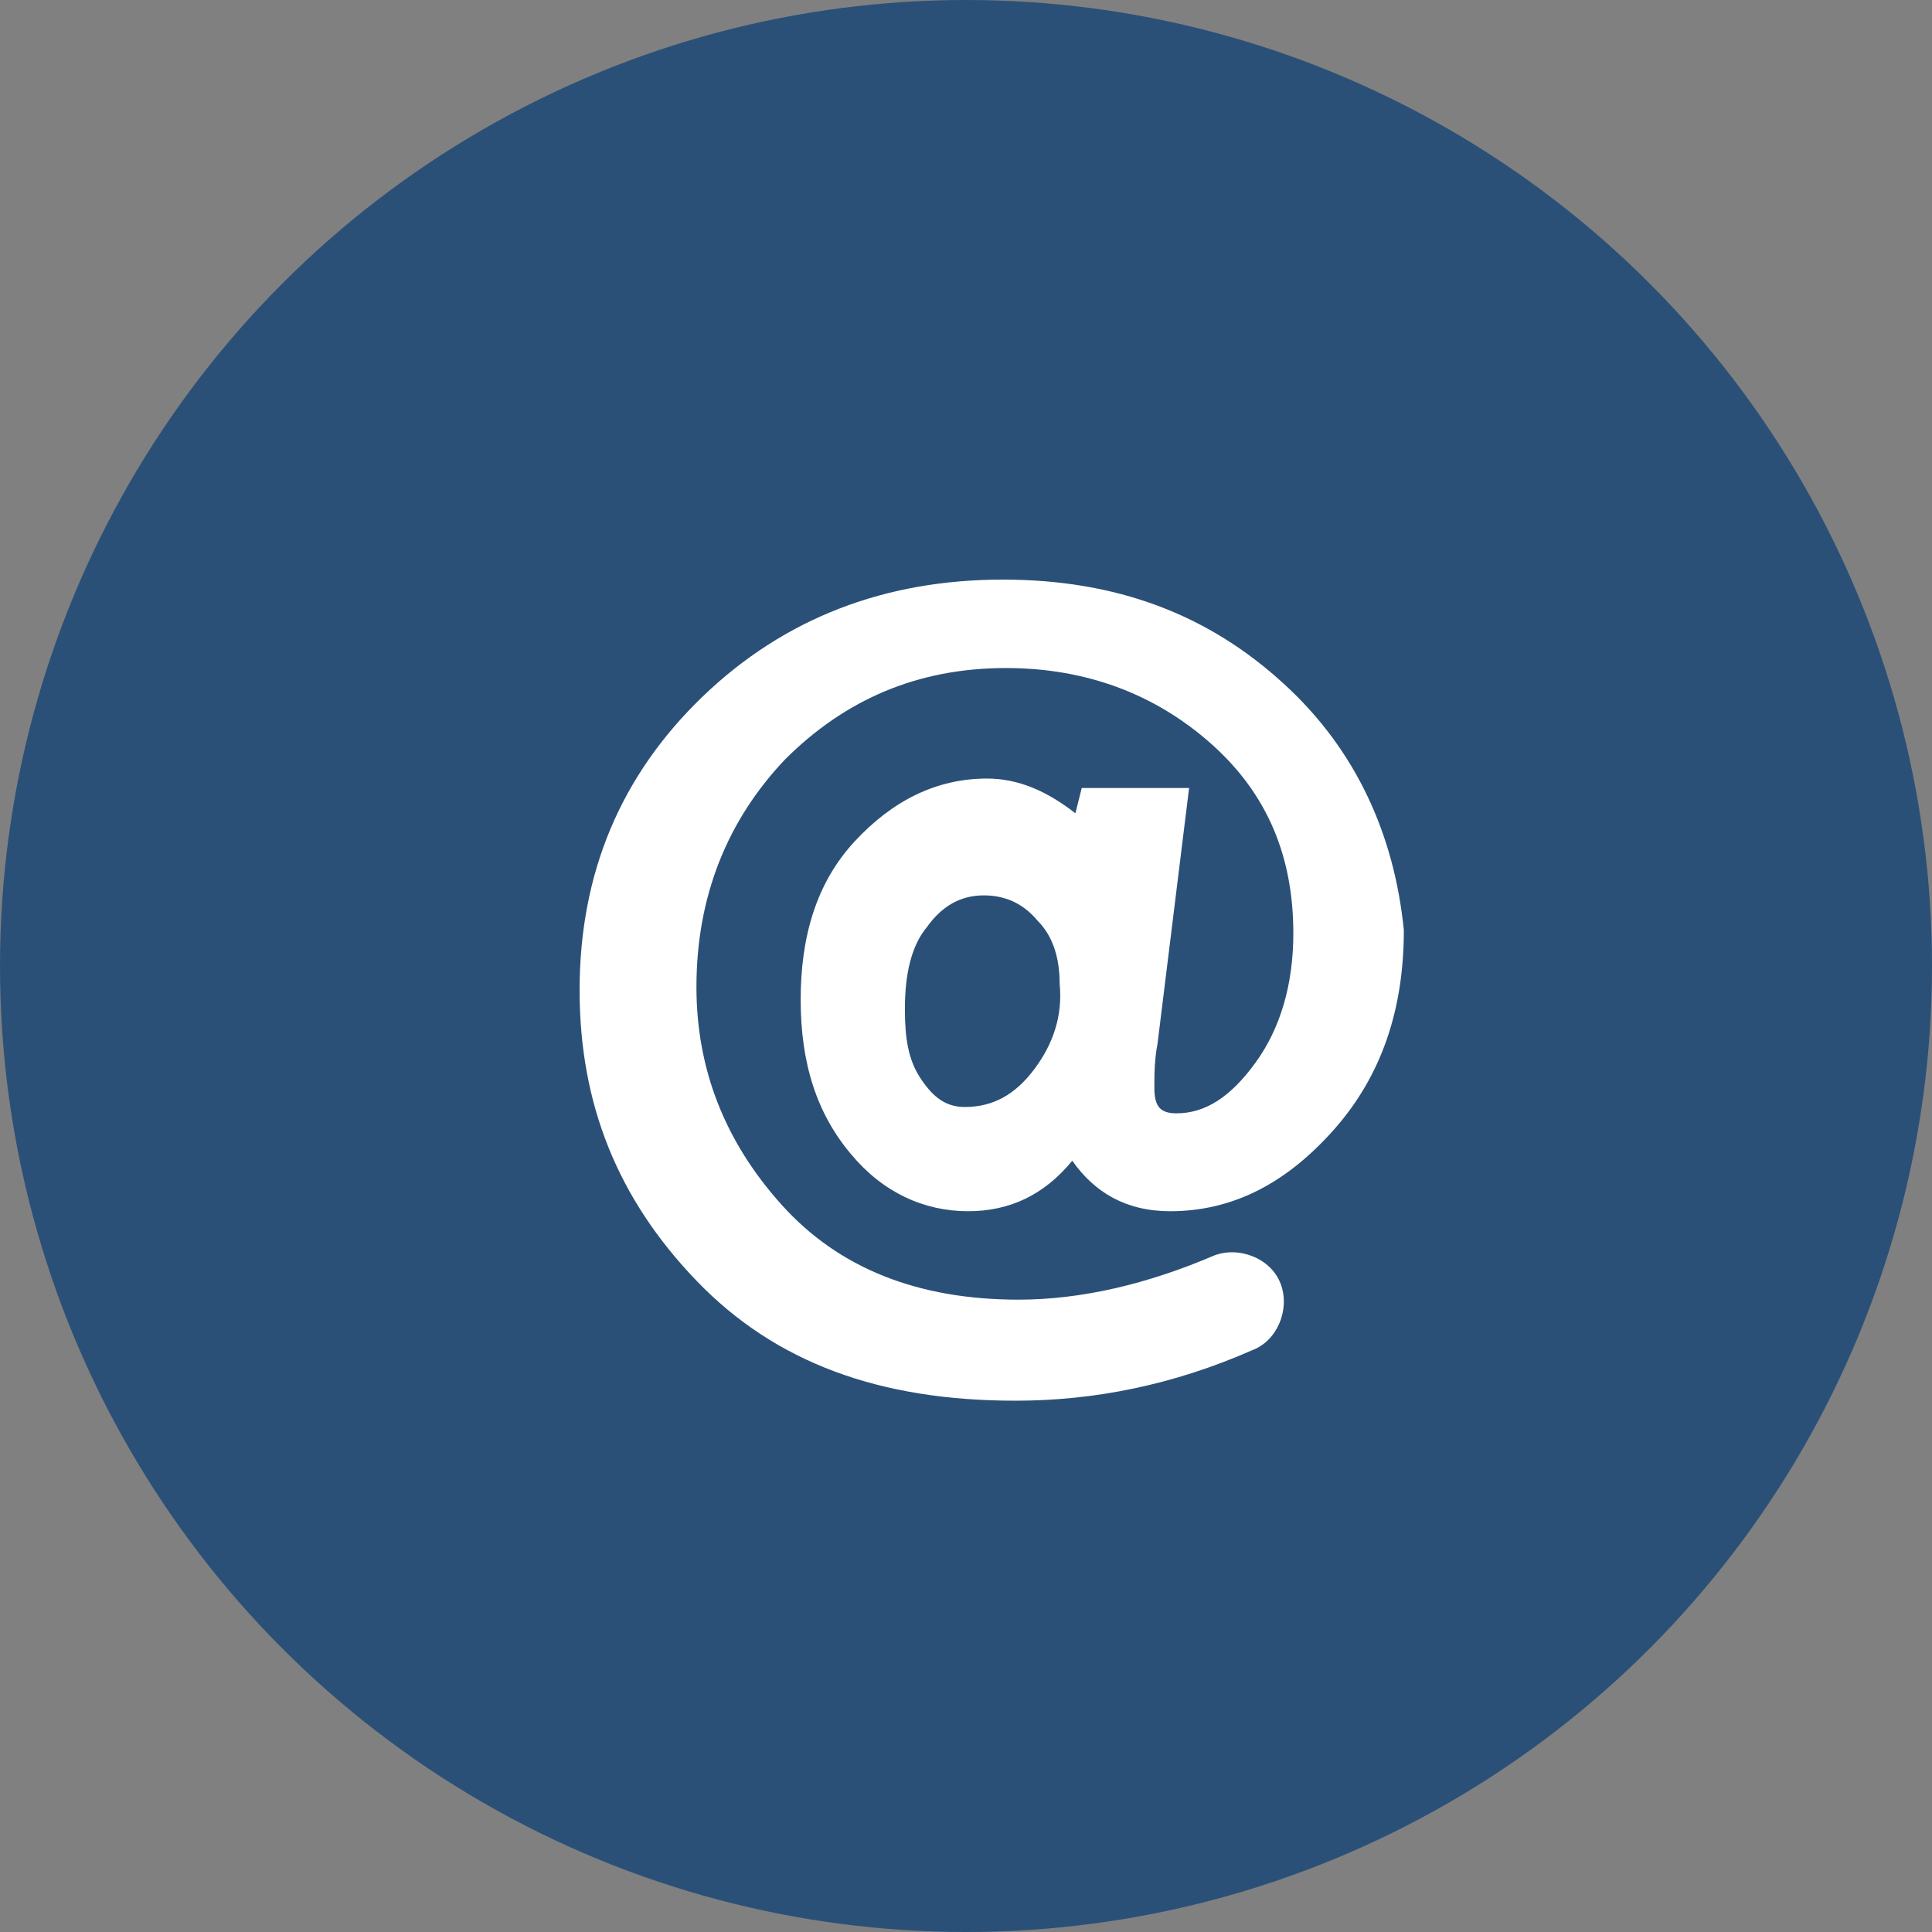
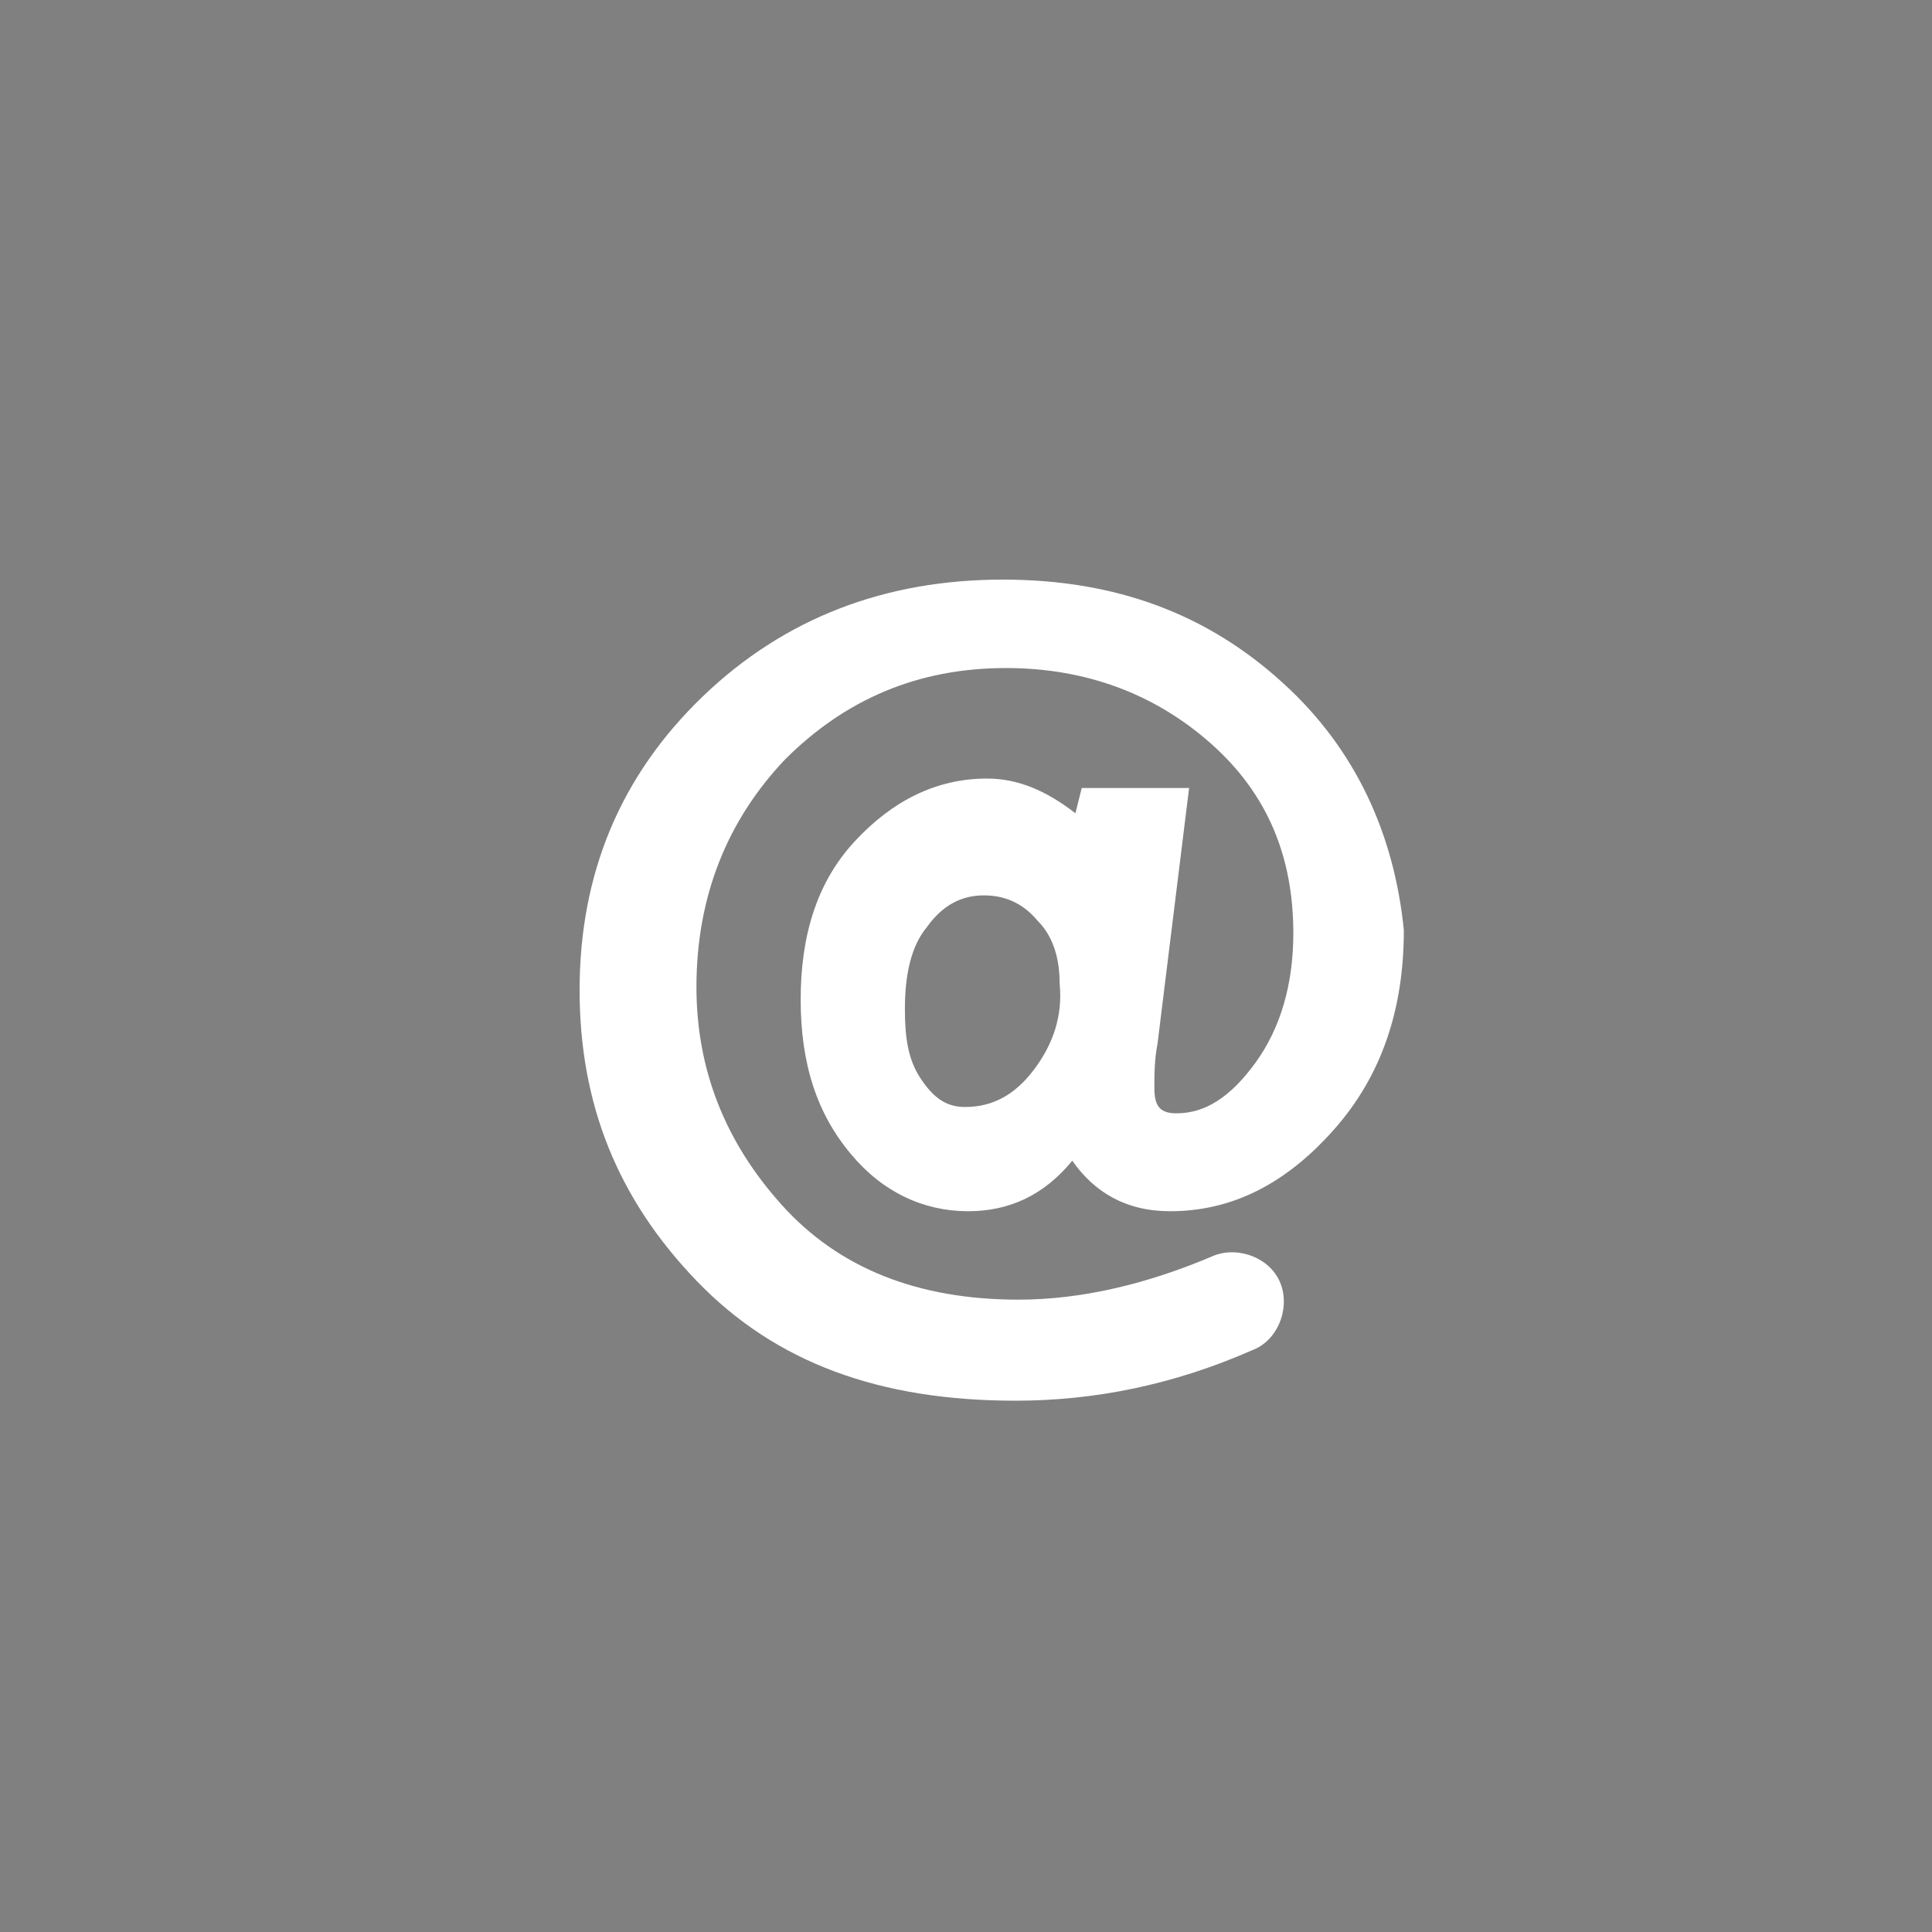
<svg xmlns="http://www.w3.org/2000/svg" width="40" height="40" viewBox="0 0 40 40" fill="none">
  <rect x="0" y="0" width="40" height="40" fill="#808080" stroke="none" />
-   <circle cx="20" cy="20" r="20" fill="#2A5078" />
  <path d="M26.581 14.158C25.012 12.719 23.115 12 20.762 12C18.342 12 16.25 12.785 14.55 14.419C12.85 16.054 12 18.081 12 20.5C12 22.854 12.785 24.815 14.419 26.515C16.054 28.215 18.212 29 21.023 29C22.658 29 24.292 28.673 25.927 27.954C26.45 27.758 26.712 27.104 26.515 26.581C26.319 26.058 25.665 25.796 25.142 25.992C23.769 26.581 22.396 26.908 21.088 26.908C18.996 26.908 17.361 26.254 16.185 24.946C15.008 23.639 14.419 22.135 14.419 20.435C14.419 18.538 15.073 16.969 16.25 15.727C17.492 14.485 18.996 13.831 20.827 13.831C22.462 13.831 23.9 14.354 25.077 15.4C26.254 16.446 26.777 17.754 26.777 19.323C26.777 20.369 26.515 21.285 25.992 22.004C25.469 22.723 24.946 23.05 24.358 23.05C24.031 23.05 23.9 22.919 23.9 22.527C23.9 22.265 23.9 21.939 23.965 21.611L24.619 16.315H22.396L22.265 16.838C21.677 16.381 21.088 16.119 20.435 16.119C19.389 16.119 18.473 16.577 17.689 17.427C16.904 18.277 16.577 19.389 16.577 20.696C16.577 22.004 16.904 23.05 17.623 23.9C18.277 24.685 19.127 25.077 20.042 25.077C20.892 25.077 21.611 24.75 22.2 24.031C22.658 24.685 23.311 25.077 24.227 25.077C25.535 25.077 26.646 24.488 27.627 23.377C28.608 22.265 29.065 20.892 29.065 19.258C28.869 17.296 28.085 15.531 26.581 14.158ZM21.415 22.135C21.023 22.658 20.565 22.919 19.977 22.919C19.585 22.919 19.323 22.723 19.062 22.331C18.8 21.939 18.735 21.481 18.735 20.892C18.735 20.173 18.865 19.585 19.192 19.192C19.519 18.735 19.912 18.538 20.369 18.538C20.762 18.538 21.154 18.669 21.481 19.061C21.808 19.389 21.939 19.846 21.939 20.369C22.004 21.023 21.808 21.611 21.415 22.135Z" fill="white" />
</svg>